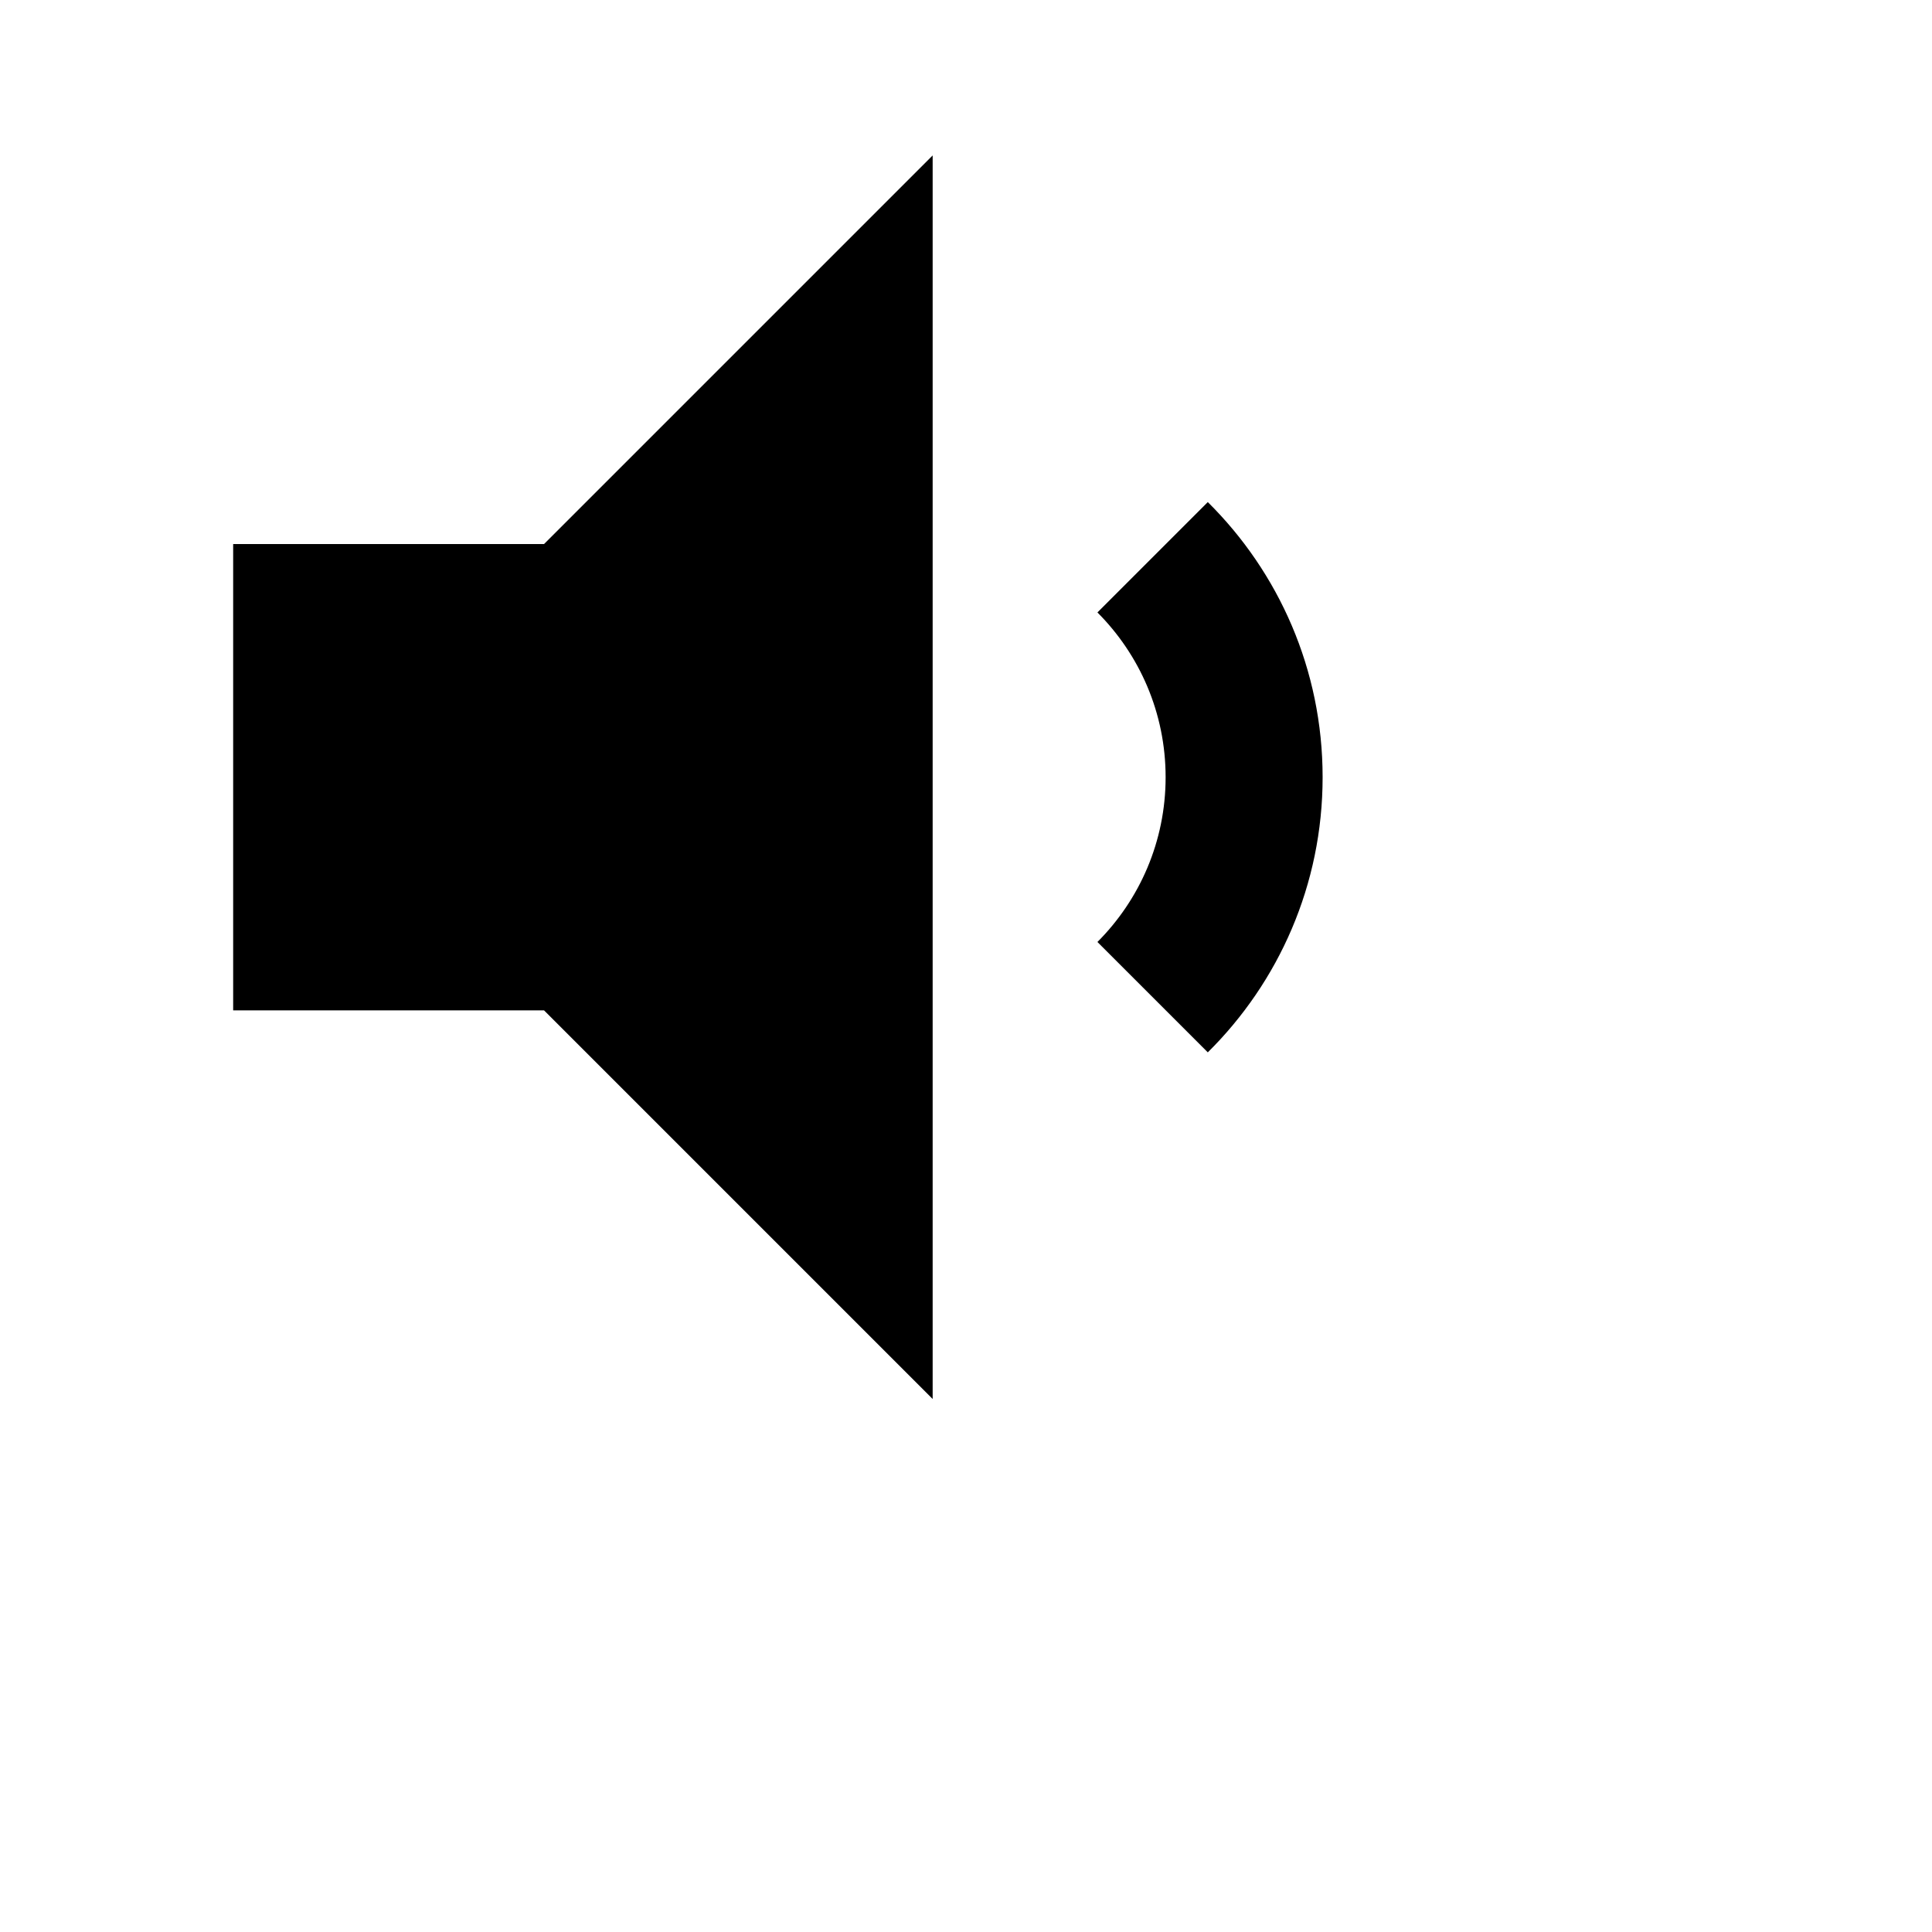
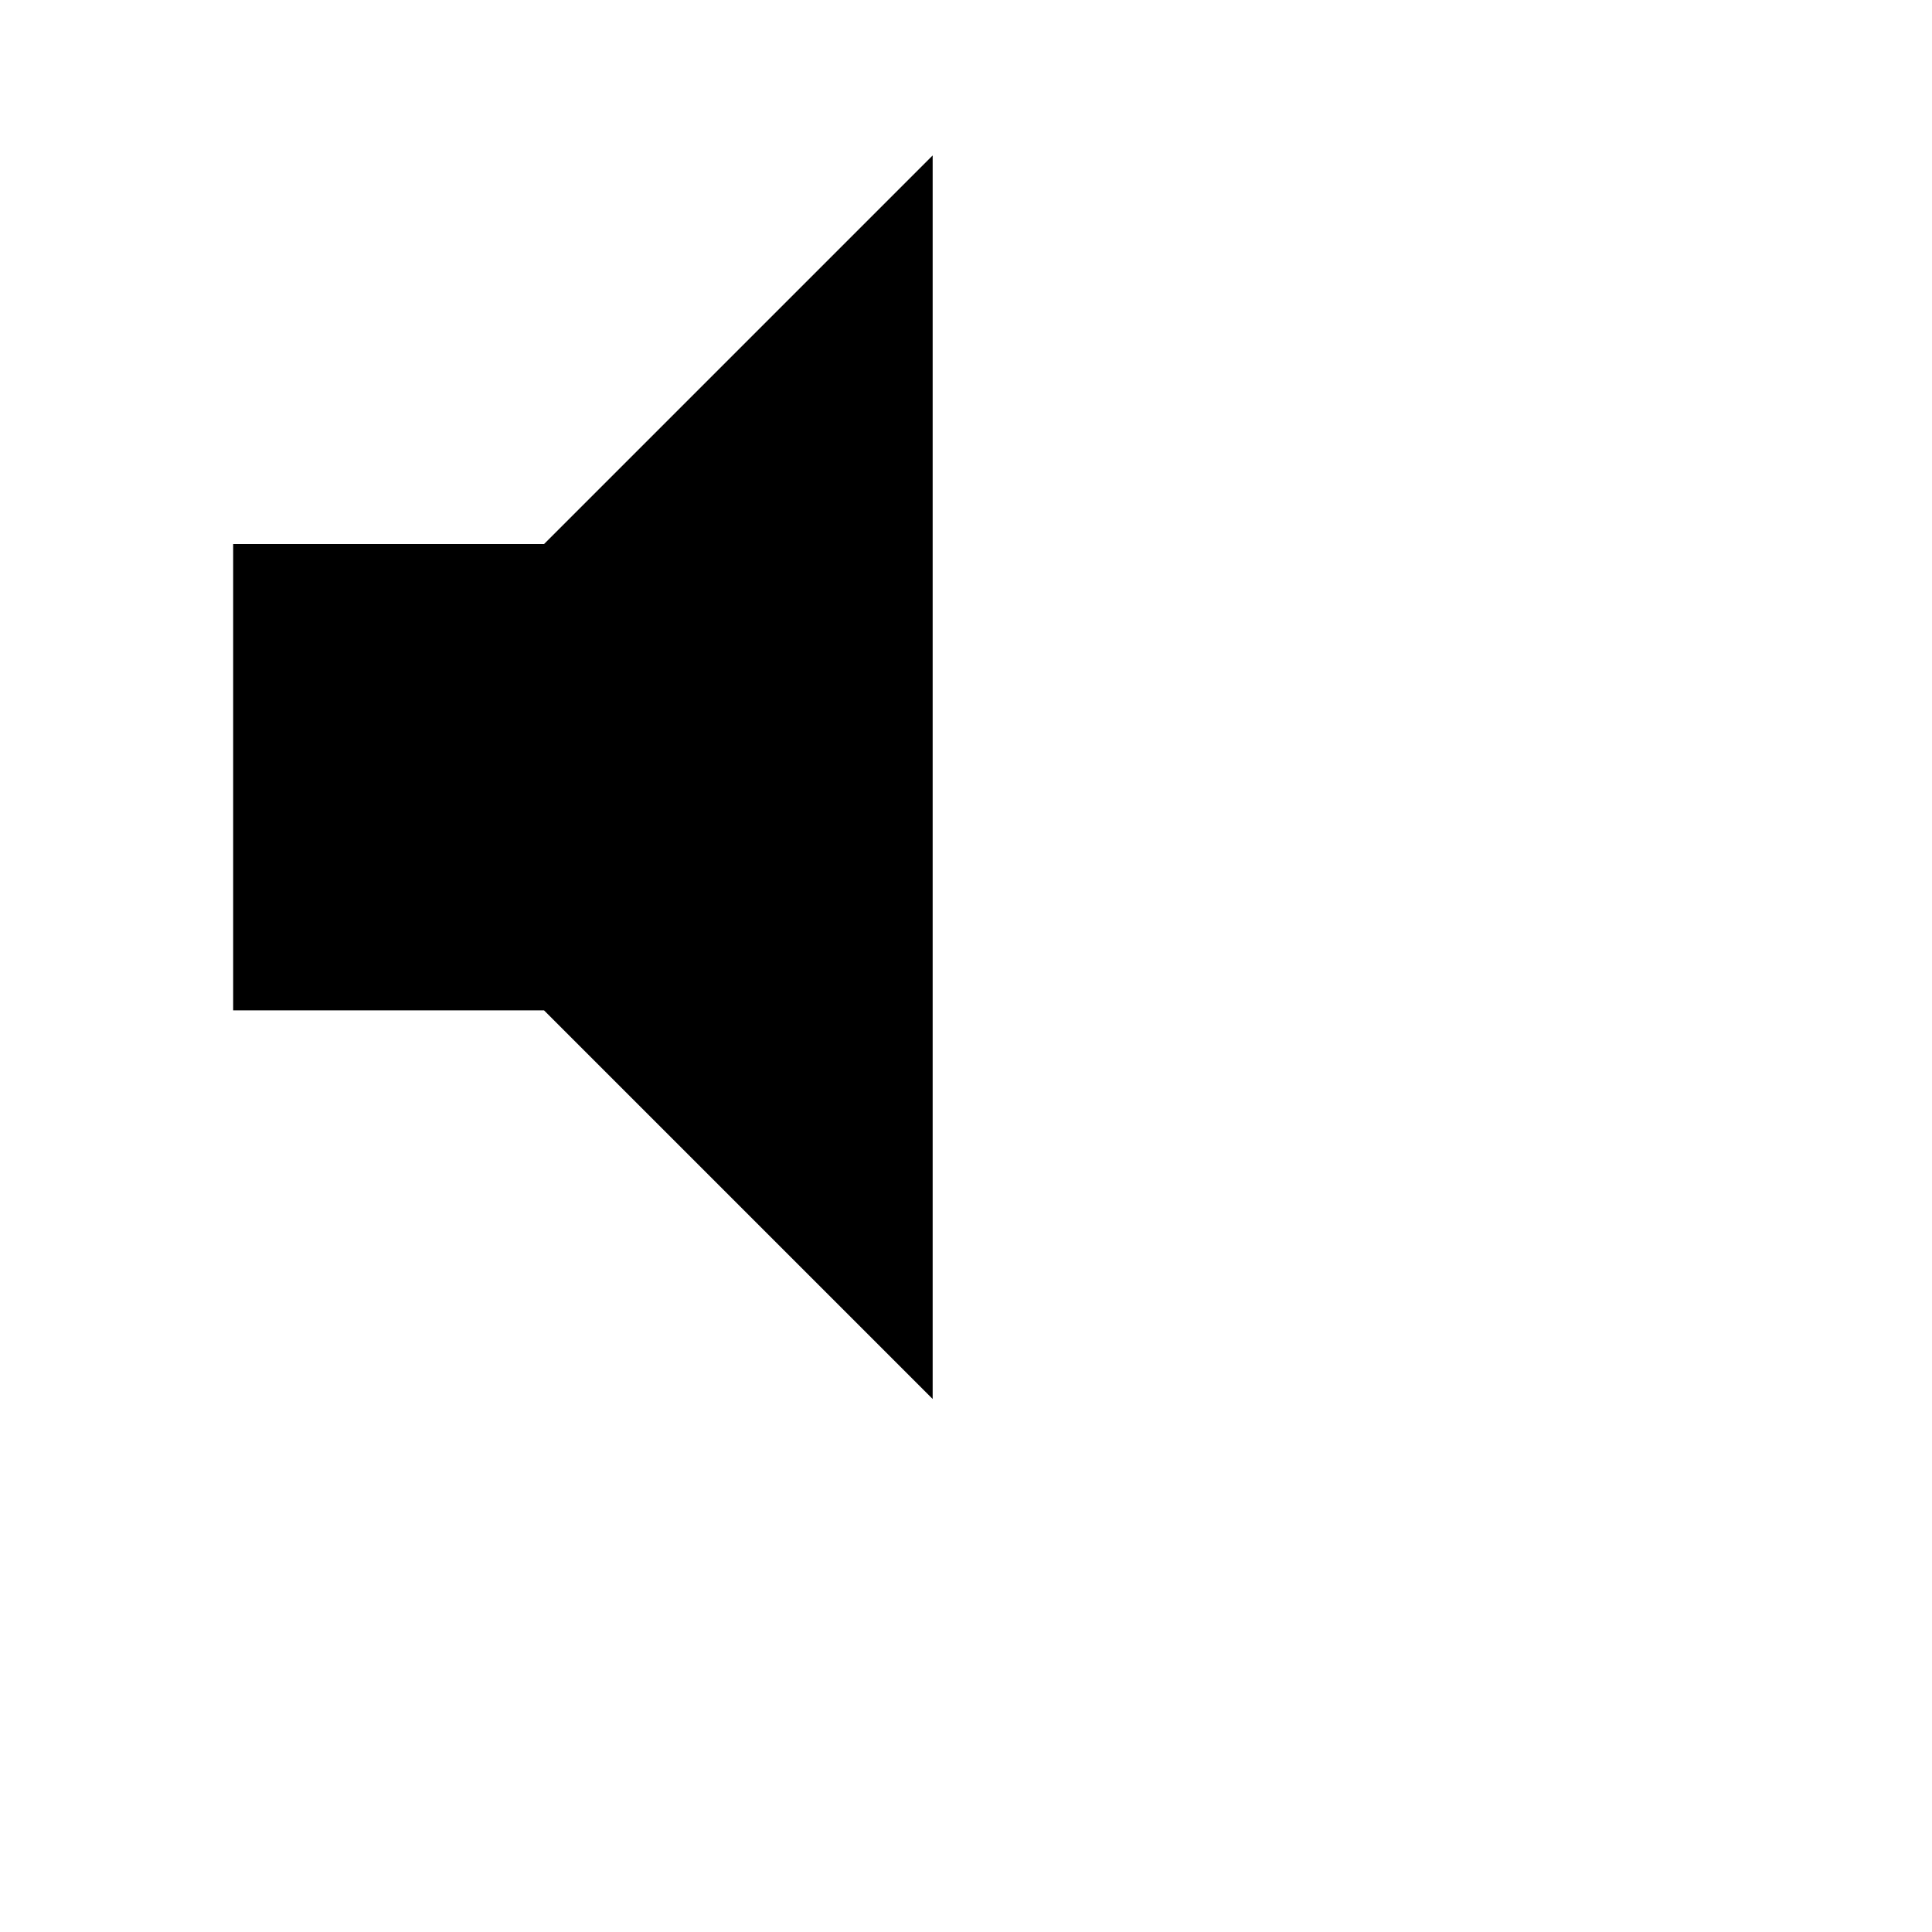
<svg xmlns="http://www.w3.org/2000/svg" width="28" height="28" viewBox="0 0 28 28">
  <path transform="scale(0.022 0.022)" d="M358.4 358.4h-204.8v307.2h204.8l256 256v-819.2l-256 256z" />
-   <path transform="scale(0.022 0.022)" d="M795.648 693.248l-72.704-72.704c27.756-27.789 44.921-66.162 44.921-108.544s-17.165-80.755-44.922-108.546l0.002 0.002 72.704-72.704c46.713 46.235 75.639 110.363 75.639 181.248s-28.926 135.013-75.617 181.227l-0.021 0.021zM795.648 693.248l-72.704-72.704c27.756-27.789 44.921-66.162 44.921-108.544s-17.165-80.755-44.922-108.546l0.002 0.002 72.704-72.704c46.713 46.235 75.639 110.363 75.639 181.248s-28.926 135.013-75.617 181.227l-0.021 0.021z" />
</svg>